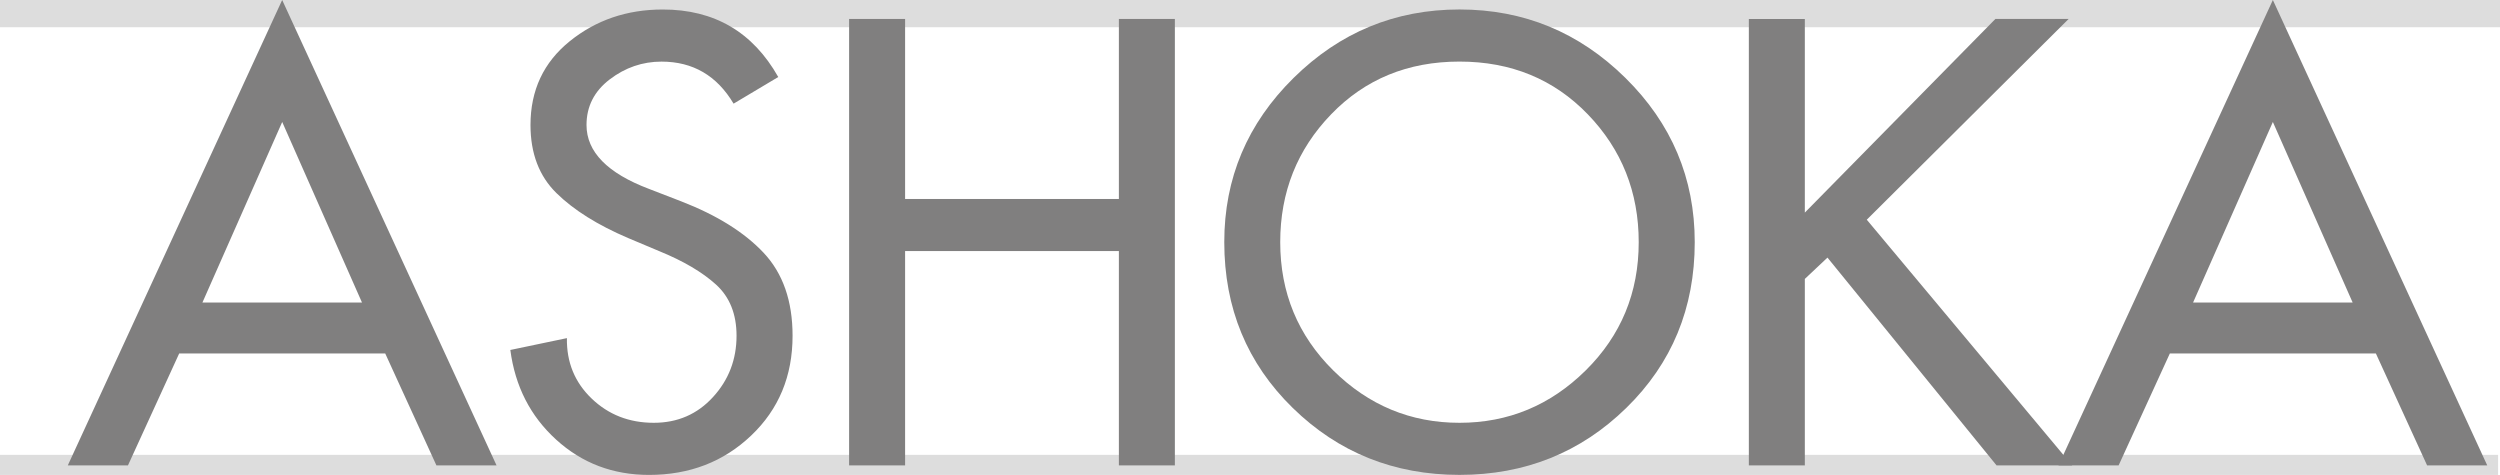
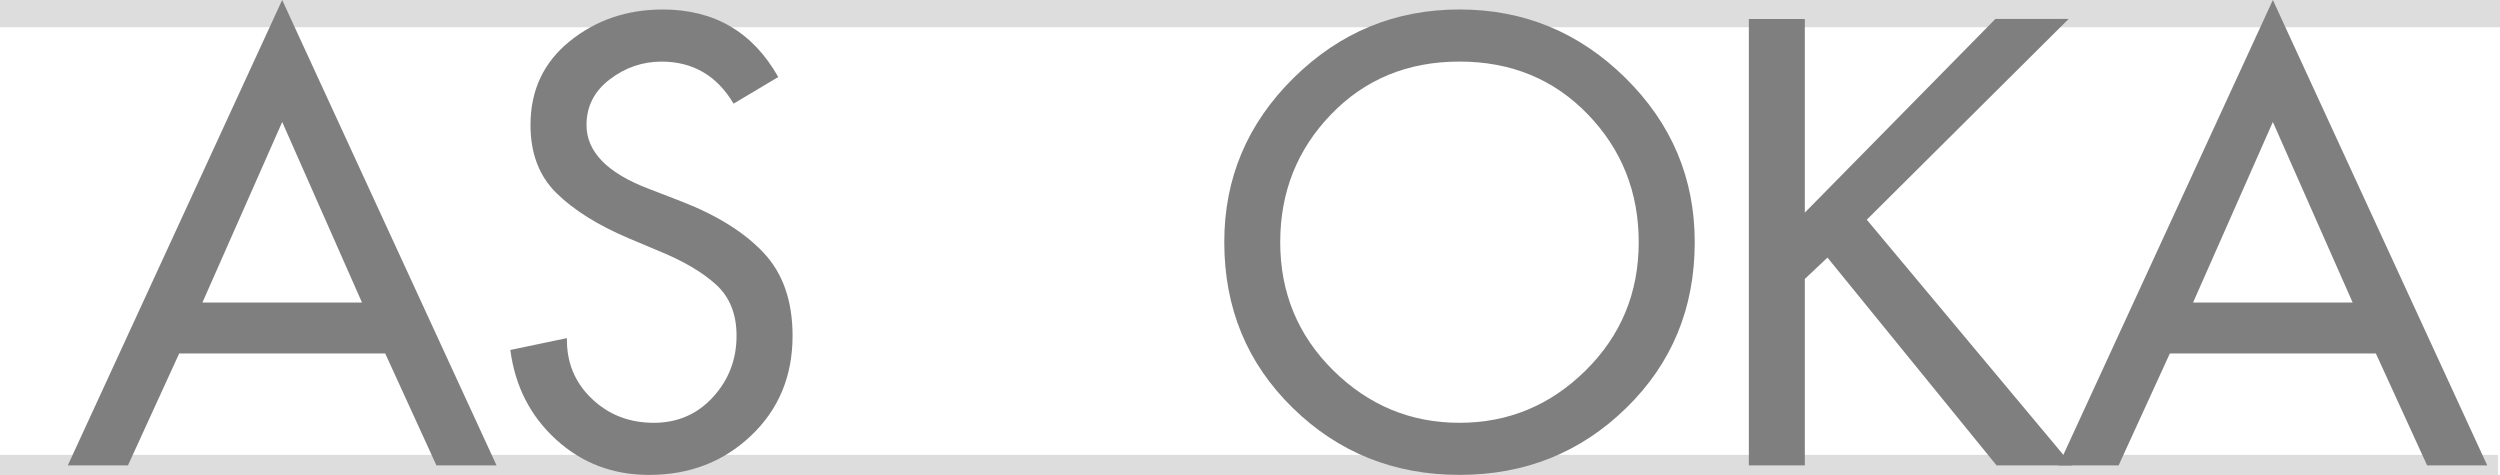
<svg xmlns="http://www.w3.org/2000/svg" version="1.1" id="Layer_1" x="0px" y="0px" width="76px" height="14.437px" viewBox="11.589 -19.553 76 14.437" enable-background="new 11.589 -19.553 76 14.437" xml:space="preserve">
  <g id="ASHOKA_1_">
    <line fill="none" stroke="#DDDDDD" stroke-miterlimit="10" x1="11.589" y1="-5.225" x2="87.531" y2="-5.225" />
    <line fill="none" stroke="#DDDDDD" stroke-miterlimit="10" x1="11.589" y1="-19.225" x2="87.589" y2="-19.225" />
    <g>
      <path fill="#807F7F" d="M23.3-8.807h-6.264l-1.557,3.402h-1.829l6.517-14.148l6.517,14.148h-1.828L23.3-8.807z M22.594-10.355    l-2.426-5.49l-2.426,5.49H22.594z" />
      <path fill="#807F7F" d="M35.248-17.212l-1.358,0.81c-0.507-0.852-1.237-1.278-2.19-1.278c-0.579,0-1.104,0.181-1.575,0.54    c-0.471,0.36-0.706,0.822-0.706,1.387c0,0.815,0.634,1.464,1.901,1.943l0.978,0.378c1.086,0.421,1.921,0.942,2.507,1.566    c0.585,0.624,0.878,1.464,0.878,2.52c0,1.225-0.419,2.235-1.258,3.033c-0.839,0.799-1.874,1.197-3.104,1.197    c-1.099,0-2.04-0.357-2.824-1.071c-0.785-0.714-1.249-1.623-1.394-2.727l1.72-0.36c-0.012,0.732,0.238,1.344,0.751,1.836    C30.085-6.947,30.716-6.7,31.464-6.7c0.724,0,1.325-0.261,1.801-0.783c0.477-0.521,0.715-1.143,0.715-1.863    c0-0.659-0.208-1.179-0.625-1.557c-0.417-0.378-0.993-0.717-1.729-1.017l-0.941-0.396c-0.929-0.396-1.656-0.852-2.181-1.368    c-0.525-0.516-0.788-1.206-0.788-2.069c0-1.057,0.398-1.905,1.195-2.548c0.796-0.642,1.738-0.963,2.824-0.963    C33.304-19.265,34.475-18.58,35.248-17.212z" />
-       <path fill="#807F7F" d="M39.104-13.504h6.499v-5.473h1.702v13.572h-1.702v-6.516h-6.499v6.516h-1.702v-13.572h1.702V-13.504z" />
      <path fill="#807F7F" d="M50.916-17.186c1.406-1.386,3.086-2.079,5.042-2.079s3.635,0.693,5.042,2.079    c1.406,1.387,2.109,3.051,2.109,4.995c0,2.004-0.694,3.685-2.082,5.04c-1.388,1.356-3.078,2.034-5.069,2.034    s-3.681-0.678-5.069-2.034c-1.388-1.355-2.082-3.036-2.082-5.04C48.806-14.135,49.509-15.799,50.916-17.186z M52.119-8.293    C53.193-7.232,54.473-6.7,55.957-6.7s2.763-0.531,3.838-1.593c1.074-1.063,1.611-2.361,1.611-3.897    c0-1.523-0.516-2.819-1.548-3.888c-1.032-1.068-2.332-1.603-3.901-1.603s-2.869,0.534-3.901,1.603    c-1.032,1.068-1.548,2.364-1.548,3.888C50.508-10.655,51.045-9.356,52.119-8.293z" />
      <path fill="#807F7F" d="M66.456-13.09l5.793-5.887h2.227l-6.137,6.103l6.245,7.47h-2.299l-5.141-6.318l-0.688,0.648v5.67h-1.702    v-13.572h1.702V-13.09z" />
      <path fill="#807F7F" d="M83.816-8.807h-6.264l-1.557,3.402h-1.828l6.517-14.148l6.517,14.148h-1.828L83.816-8.807z M83.11-10.355    l-2.426-5.49l-2.426,5.49H83.11z" />
    </g>
  </g>
</svg>